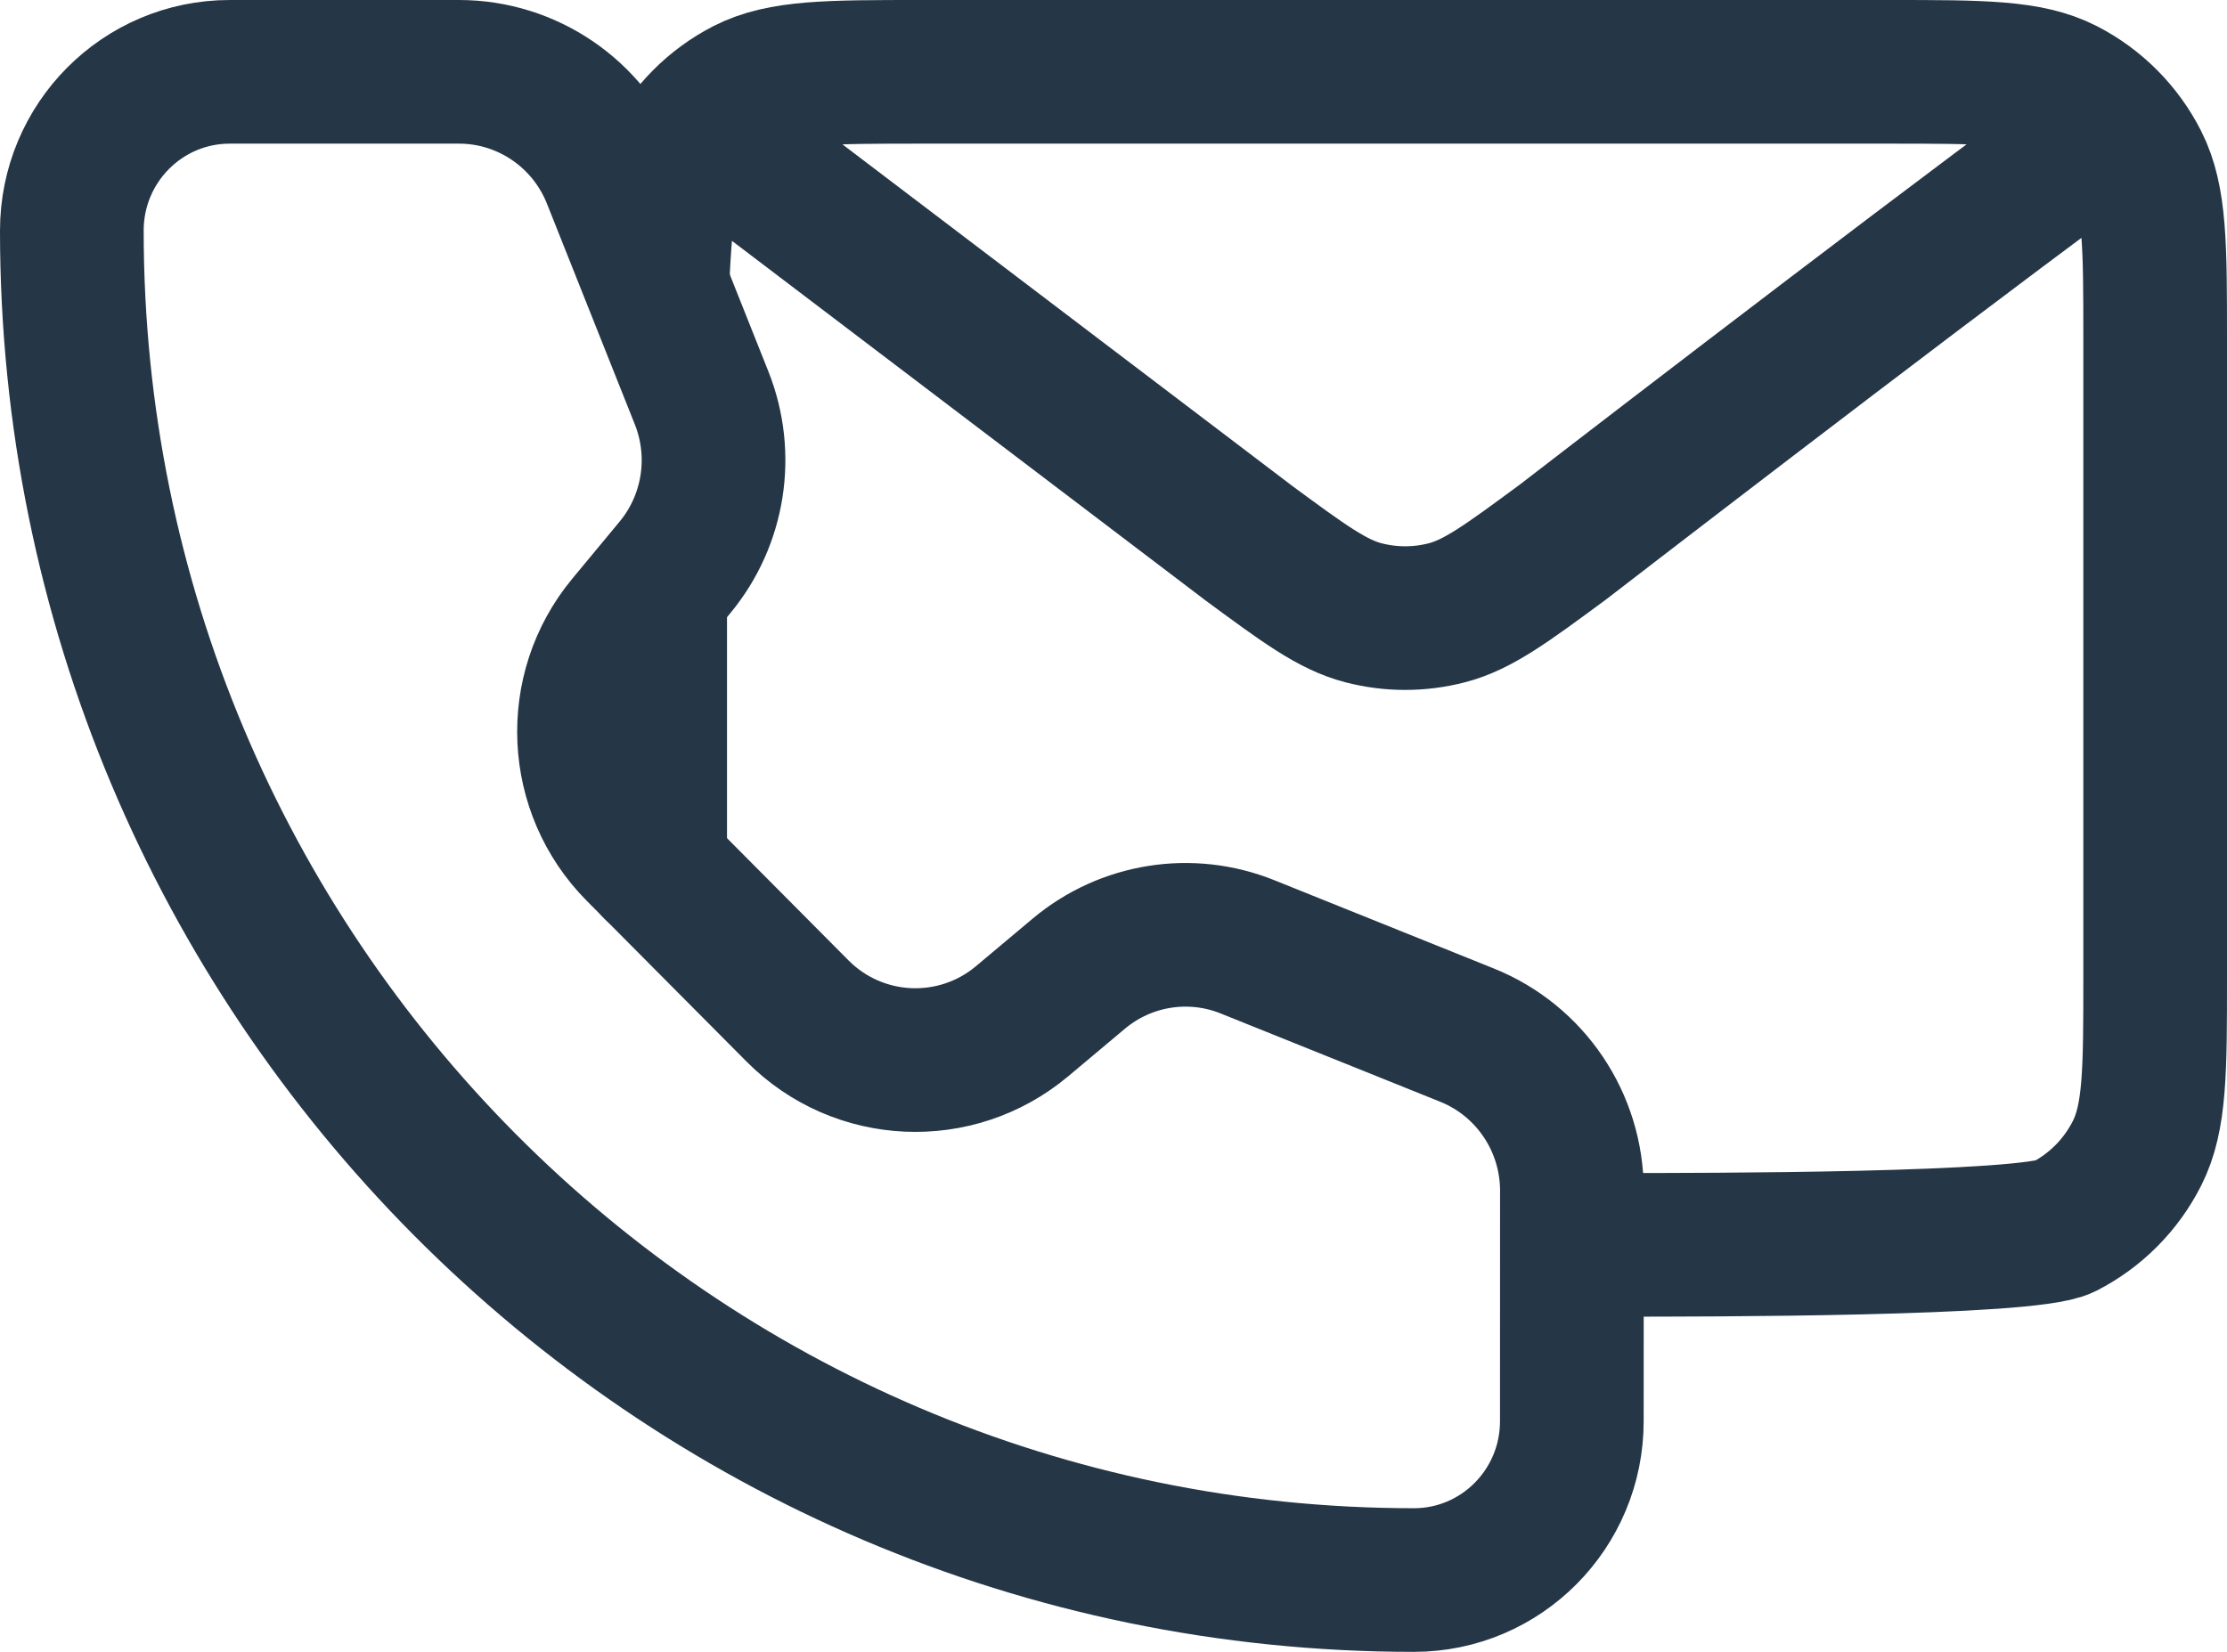
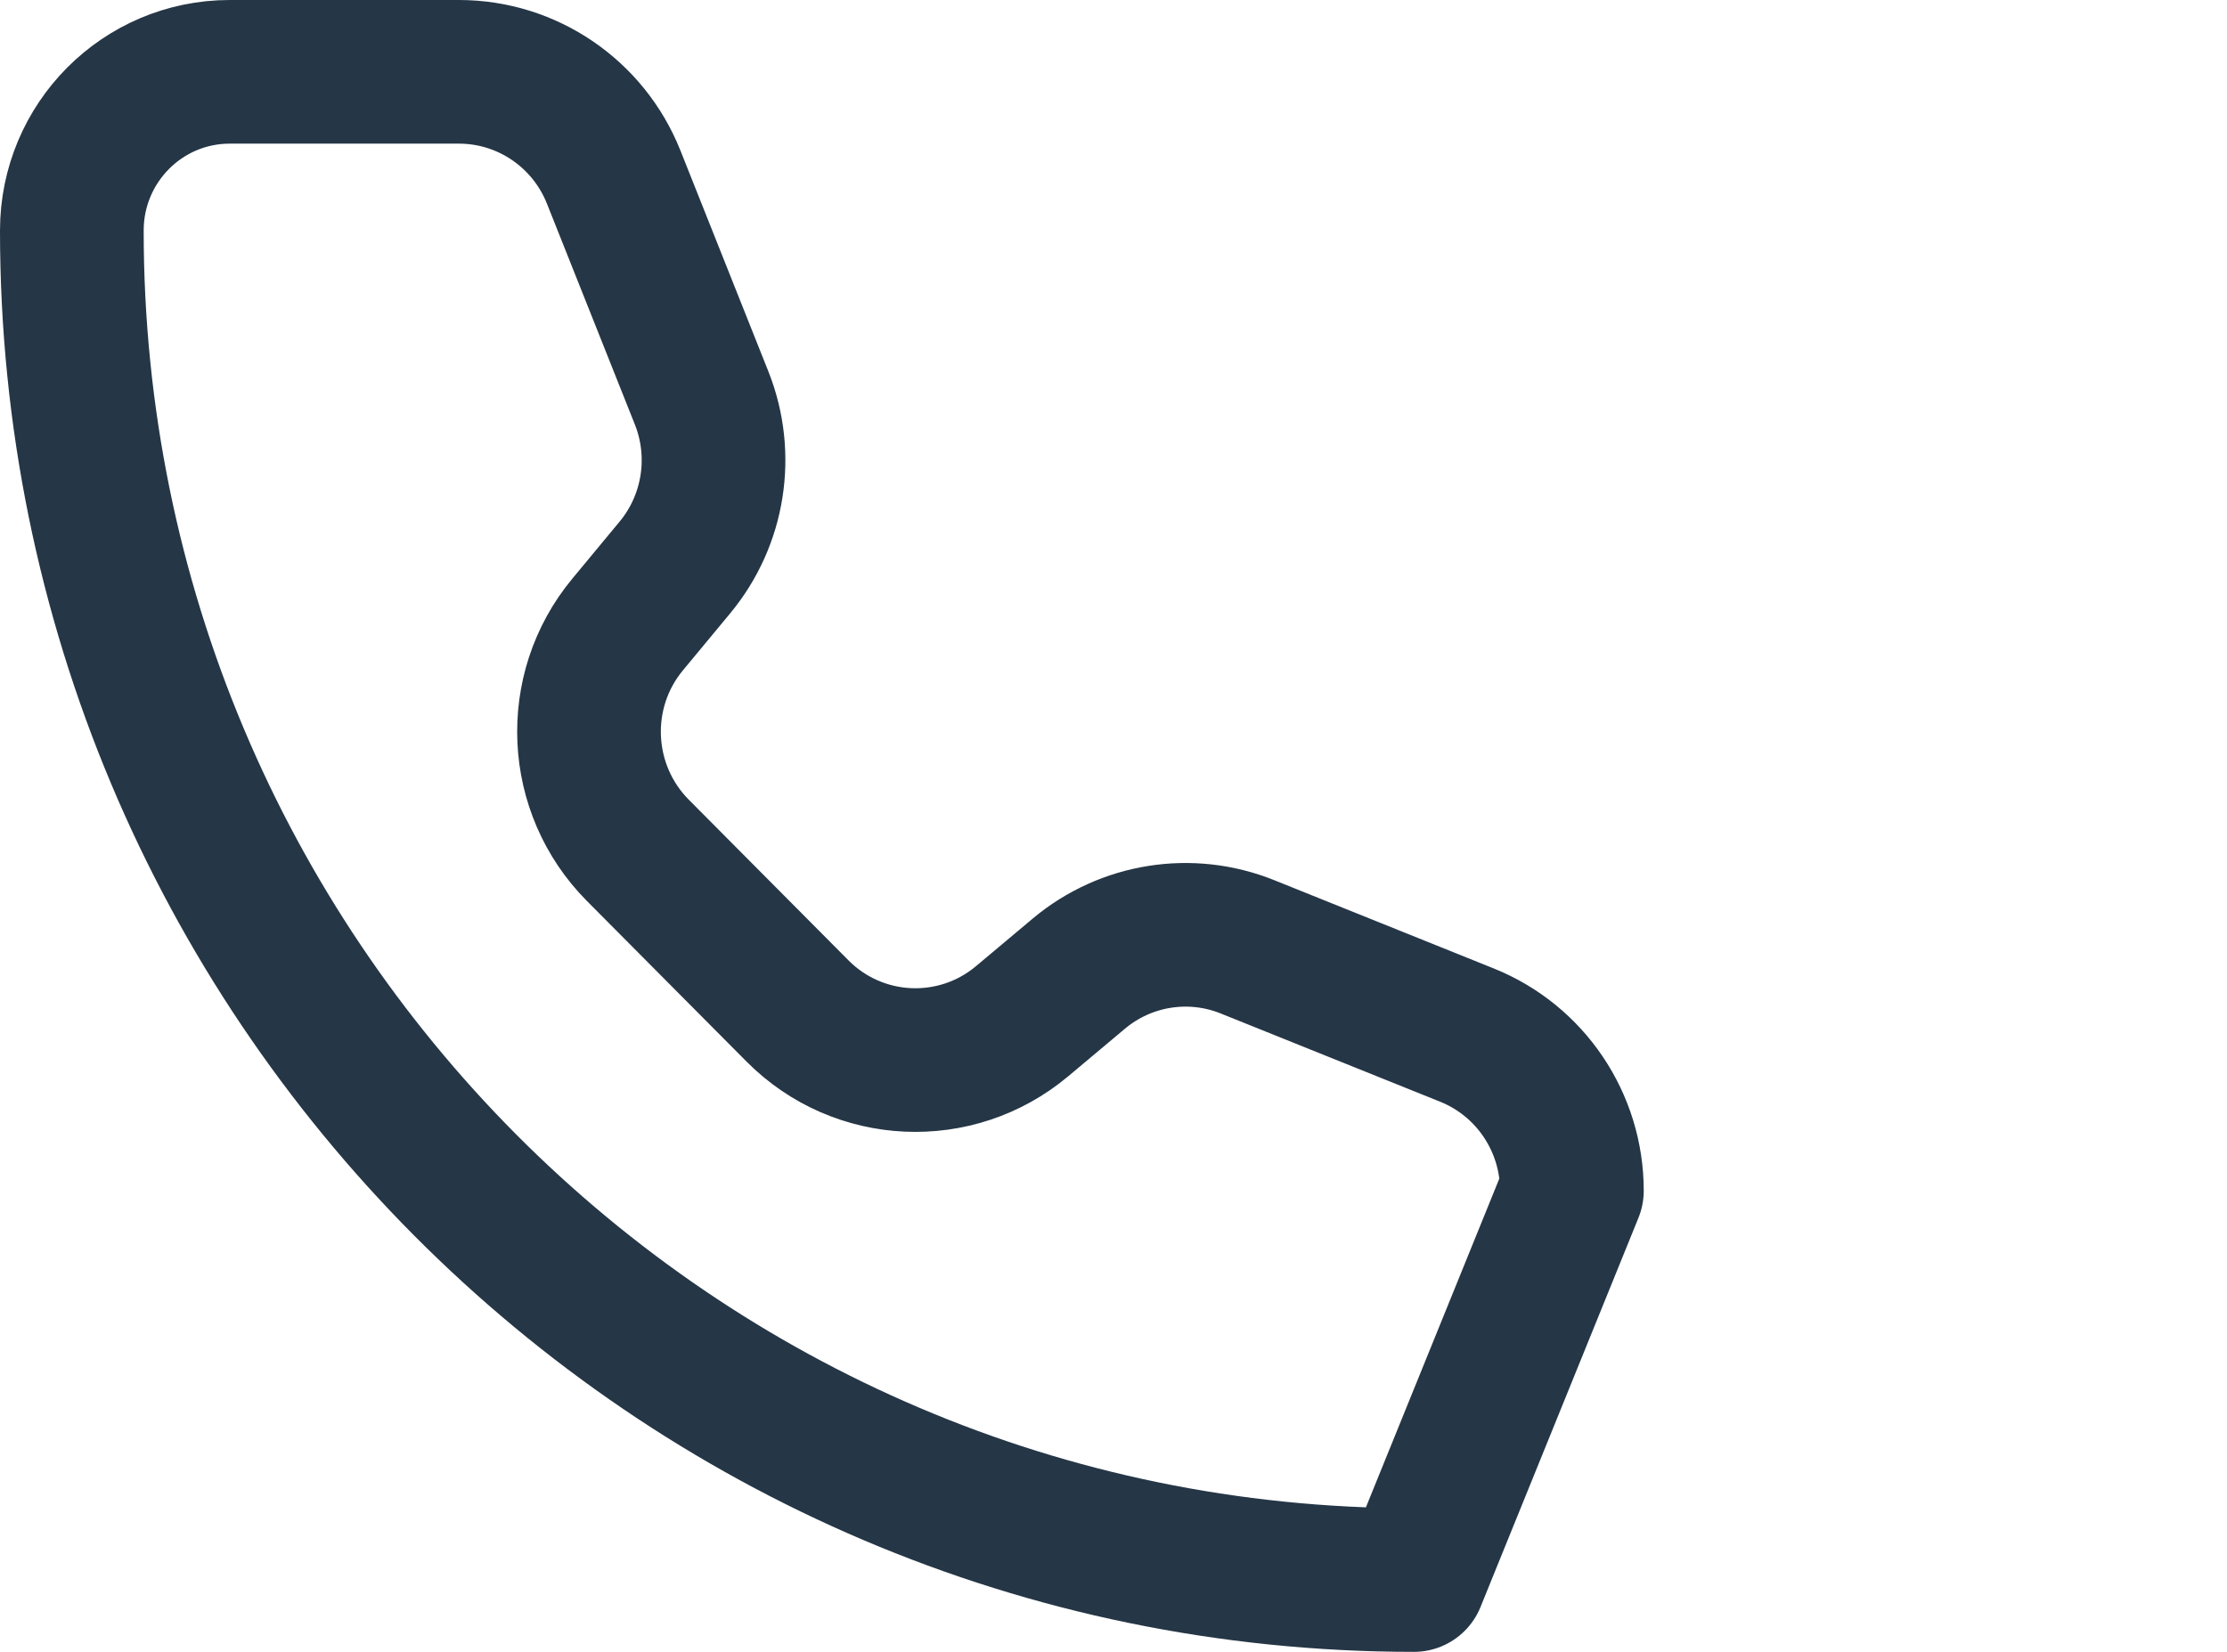
<svg xmlns="http://www.w3.org/2000/svg" width="31" height="23" viewBox="0 0 31 23" fill="none">
-   <path d="M9.12 12.083V8.532M22.46 17.333C23.757 17.333 28.237 17.333 28.733 17.079C29.169 16.856 29.525 16.498 29.747 16.059C30 15.561 30 14.908 30 13.604V4.73C30 3.425 30 2.772 29.747 2.274C29.525 1.835 29.169 1.478 28.733 1.254C28.236 1 27.587 1 26.288 1H12.832C11.533 1 10.883 1 10.386 1.254C9.95 1.478 9.595 1.835 9.373 2.274C9.249 2.519 9.185 3.166 9.153 3.917M10.28 2.167L17.365 7.548L17.367 7.55C18.154 8.13 18.547 8.42 18.979 8.532C19.36 8.631 19.76 8.631 20.141 8.532C20.573 8.42 20.967 8.129 21.755 7.548C21.755 7.548 26.3 4.04 28.84 2.167" stroke="#253646" stroke-width="2" stroke-linecap="round" stroke-linejoin="round" />
-   <path d="M8.543 2.467C8.191 1.581 7.337 1 6.389 1H3.198C1.984 1 1 1.989 1 3.21C1 13.587 9.365 22 19.682 22C20.896 22 21.88 21.01 21.88 19.789L21.881 16.58C21.881 15.626 21.303 14.768 20.422 14.413L17.364 13.183C16.573 12.865 15.672 13.008 15.017 13.557L14.228 14.219C13.306 14.992 11.95 14.93 11.102 14.077L8.879 11.84C8.031 10.986 7.968 9.623 8.736 8.696L9.394 7.902C9.94 7.244 10.083 6.338 9.767 5.542L8.543 2.467Z" stroke="#253646" stroke-width="2" stroke-linecap="round" stroke-linejoin="round" />
+   <path d="M8.543 2.467C8.191 1.581 7.337 1 6.389 1H3.198C1.984 1 1 1.989 1 3.21C1 13.587 9.365 22 19.682 22L21.881 16.58C21.881 15.626 21.303 14.768 20.422 14.413L17.364 13.183C16.573 12.865 15.672 13.008 15.017 13.557L14.228 14.219C13.306 14.992 11.95 14.93 11.102 14.077L8.879 11.84C8.031 10.986 7.968 9.623 8.736 8.696L9.394 7.902C9.94 7.244 10.083 6.338 9.767 5.542L8.543 2.467Z" stroke="#253646" stroke-width="2" stroke-linecap="round" stroke-linejoin="round" />
</svg>